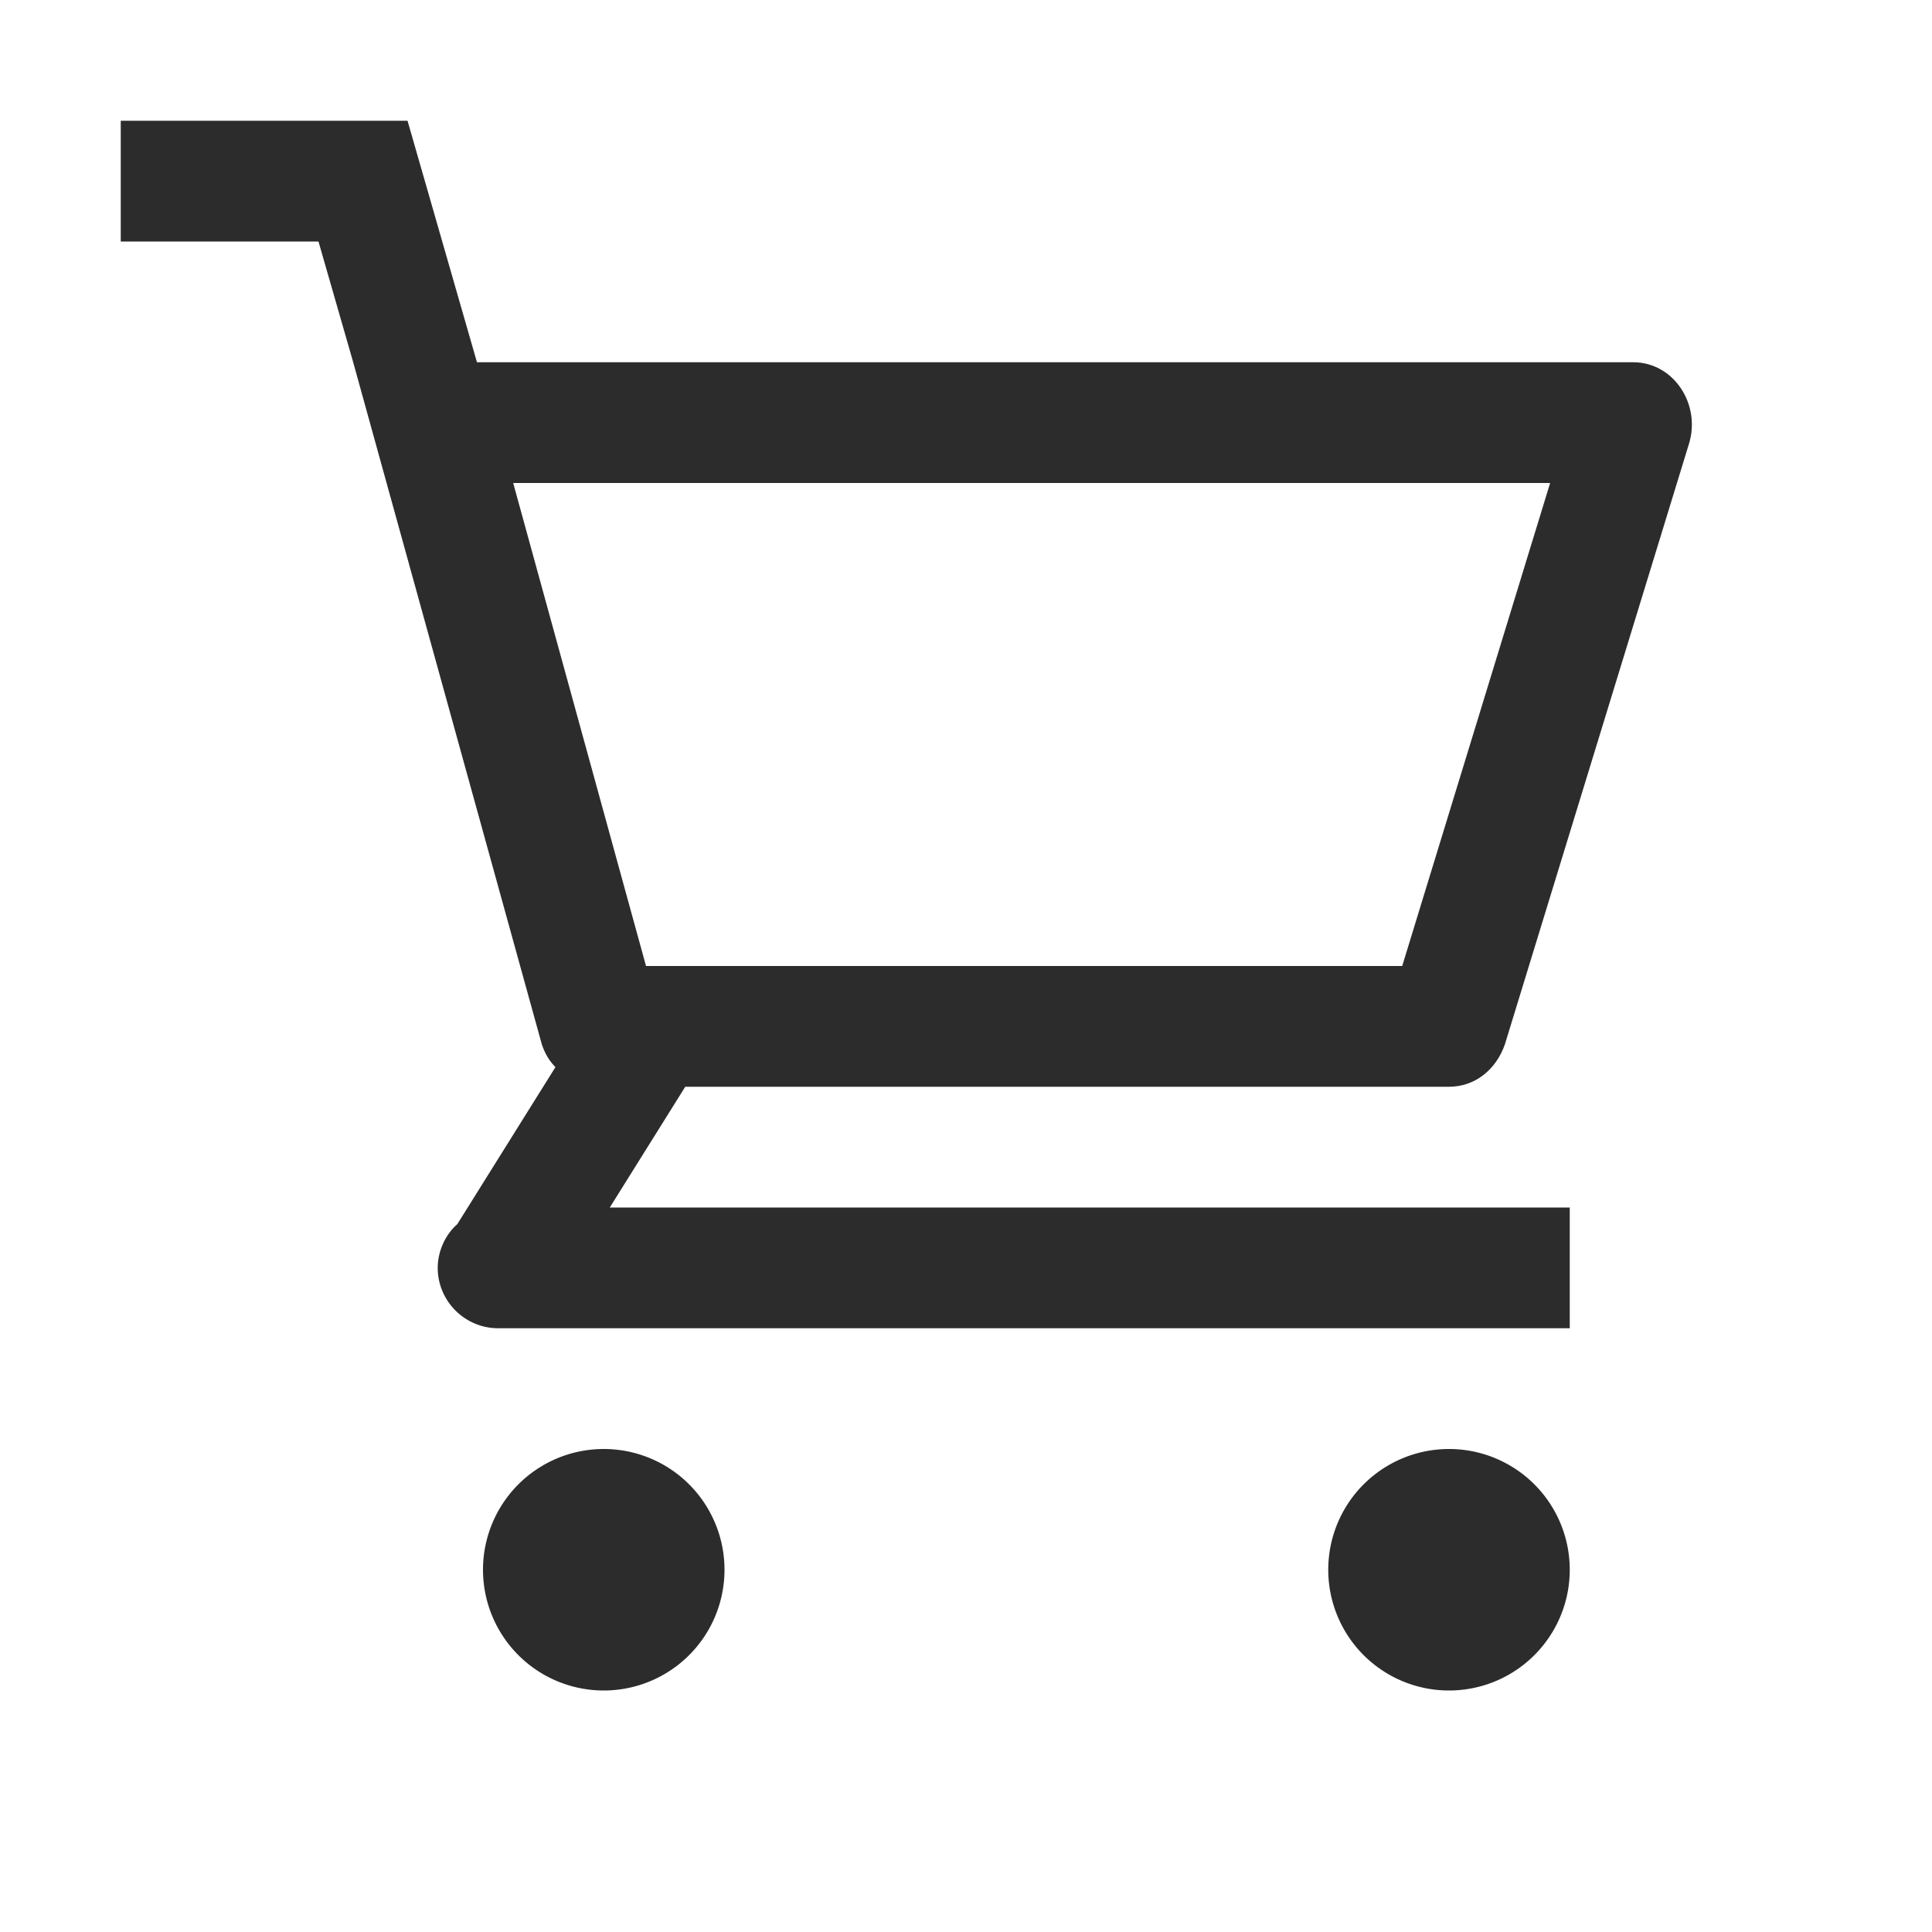
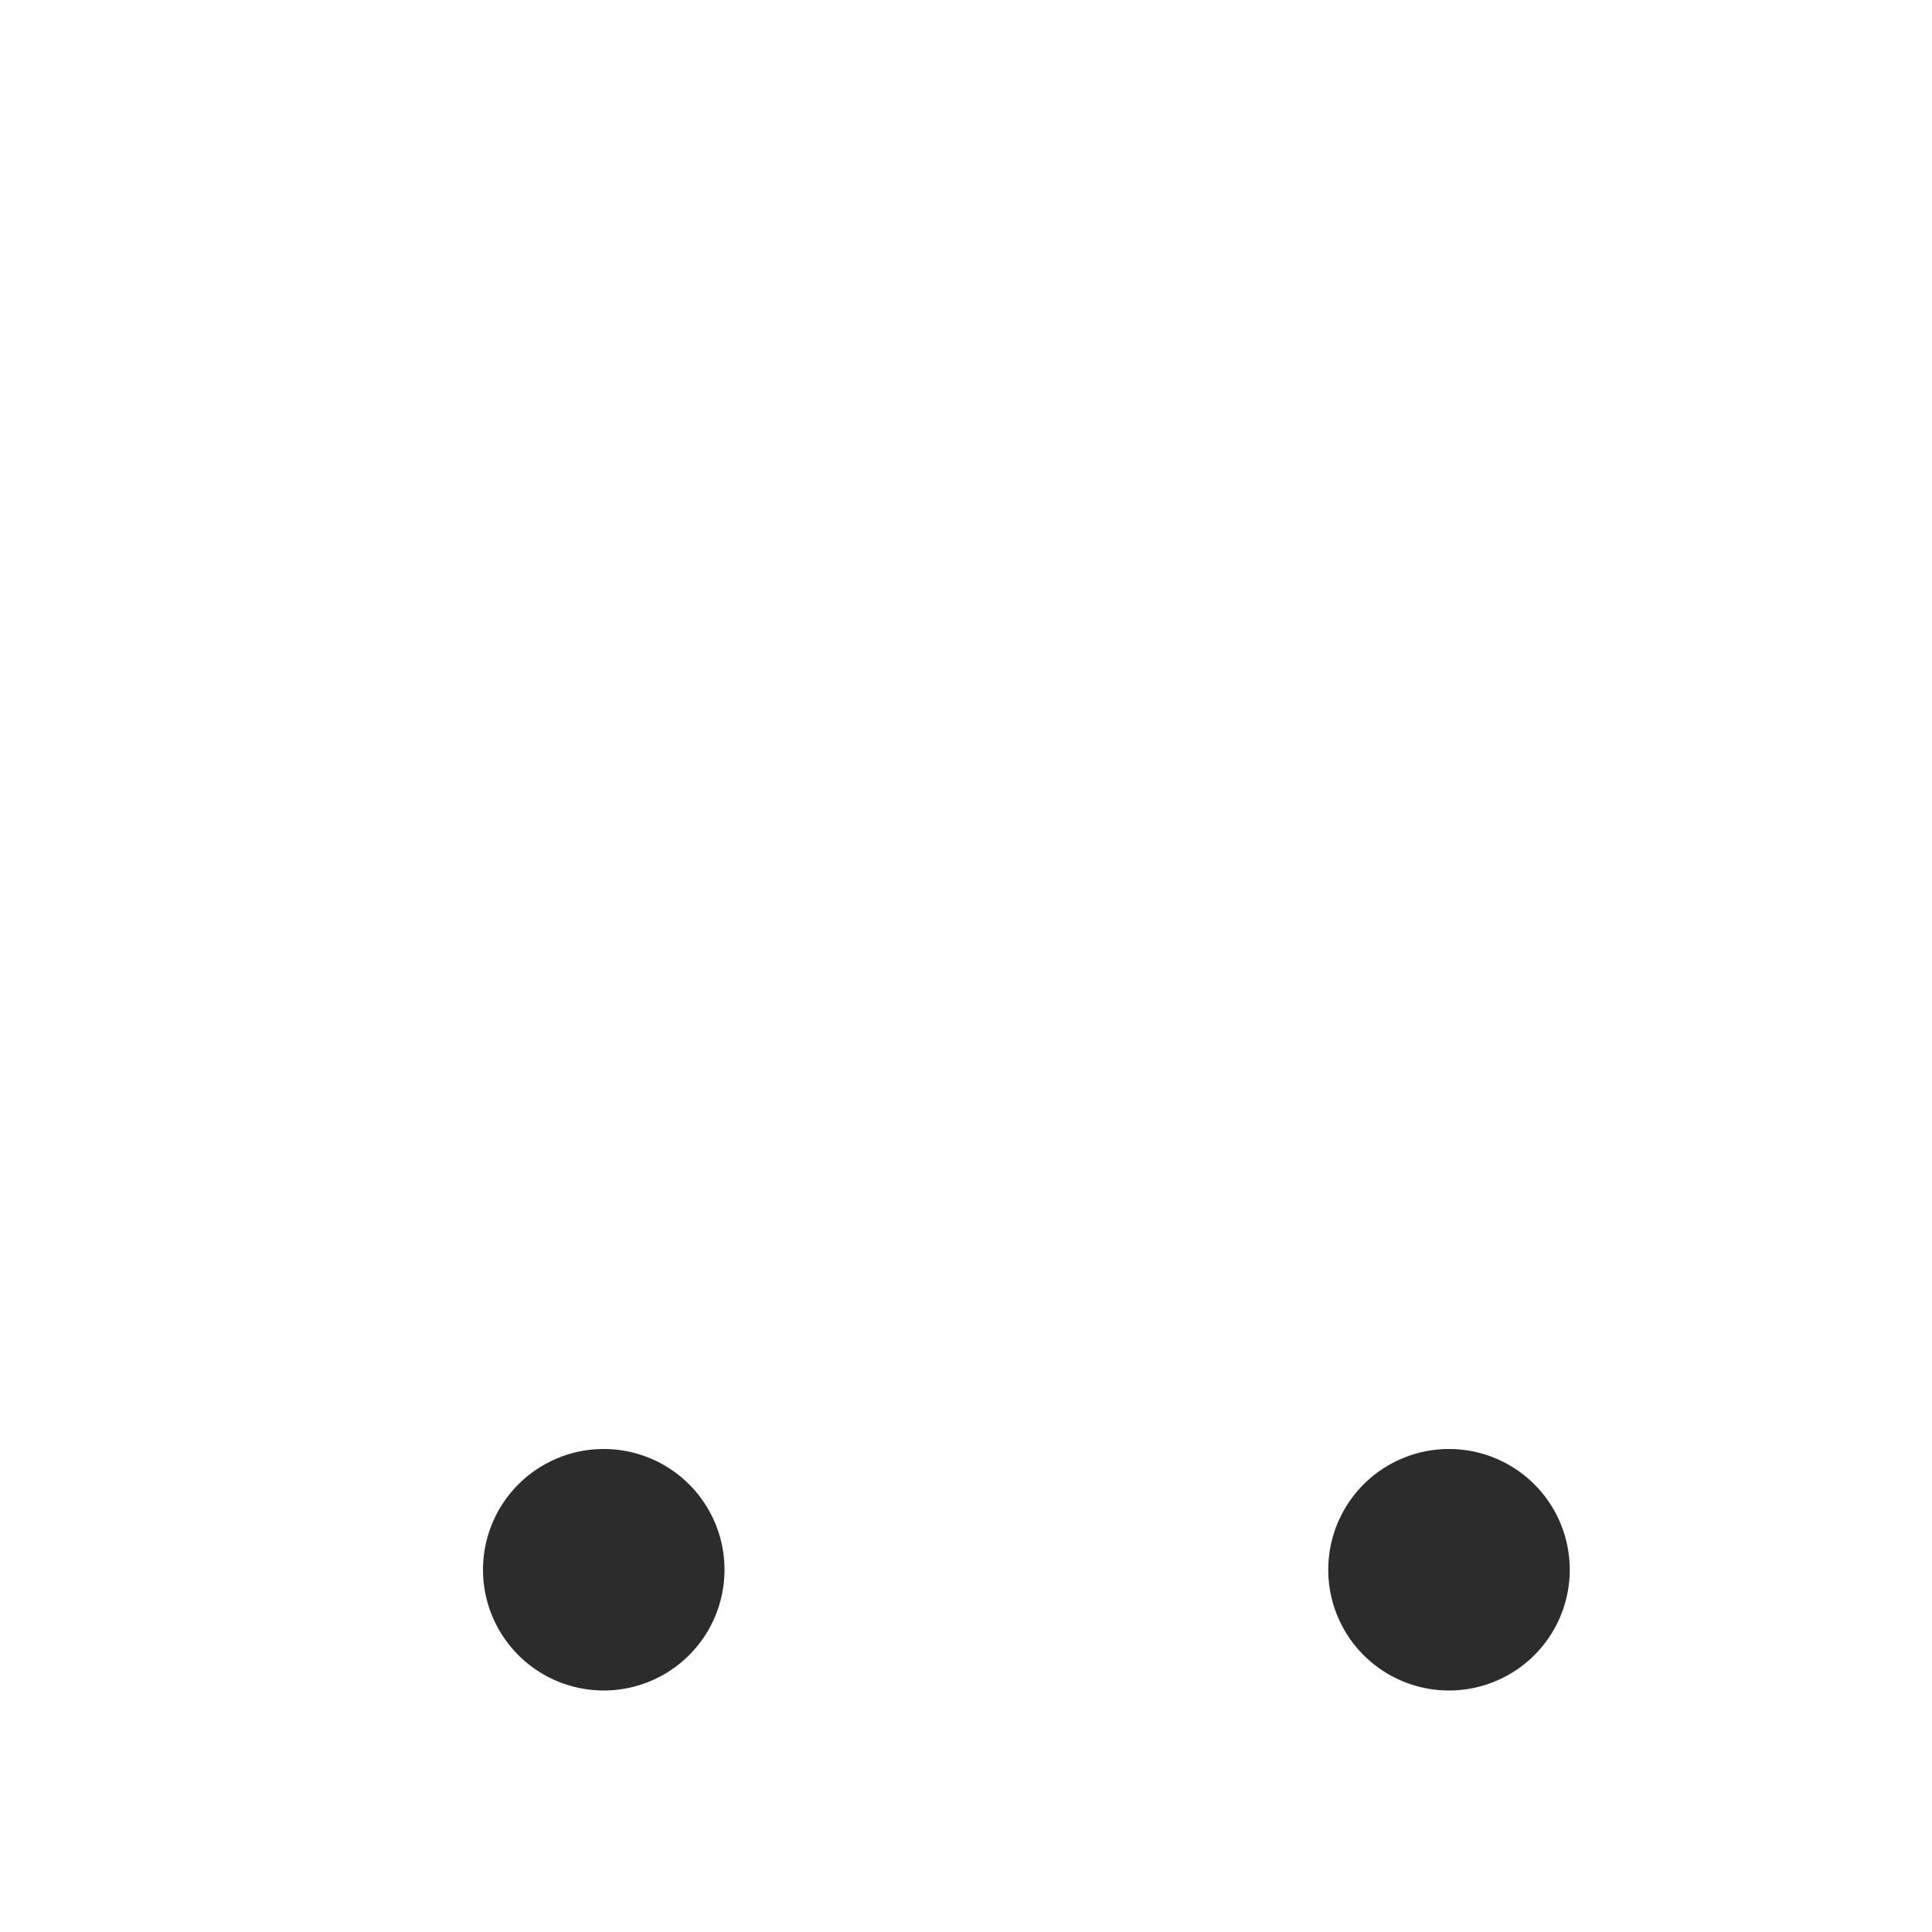
<svg xmlns="http://www.w3.org/2000/svg" t="1688225353656" class="icon" viewBox="0 0 1024 1024" version="1.1" p-id="5569" width="200" height="200">
-   <path d="M821.6 256l-78.4 256H342.4L272 256h549.6M216 64H64v64h104.8l18.4 64 100 361.6c1.6 4.8 4 8.8 7.2 12l-52 83.2c-6.4 5.6-10.4 14.4-10.4 23.2 0 17.6 14.4 32 32 32h568v-64H323.2l40-64H768c13.6 0 24.8-8.8 29.6-22.4l97.6-318.4c6.4-20.8-8-43.2-29.6-43.2H252.8l-18.4-64L216 64z" p-id="5570" fill="#2c2c2c" />
  <path d="M320 832m-64 0a64 64 0 1 0 128 0 64 64 0 1 0-128 0Z" p-id="5571" fill="#2c2c2c" />
  <path d="M768 832m-64 0a64 64 0 1 0 128 0 64 64 0 1 0-128 0Z" p-id="5572" fill="#2c2c2c" />
</svg>